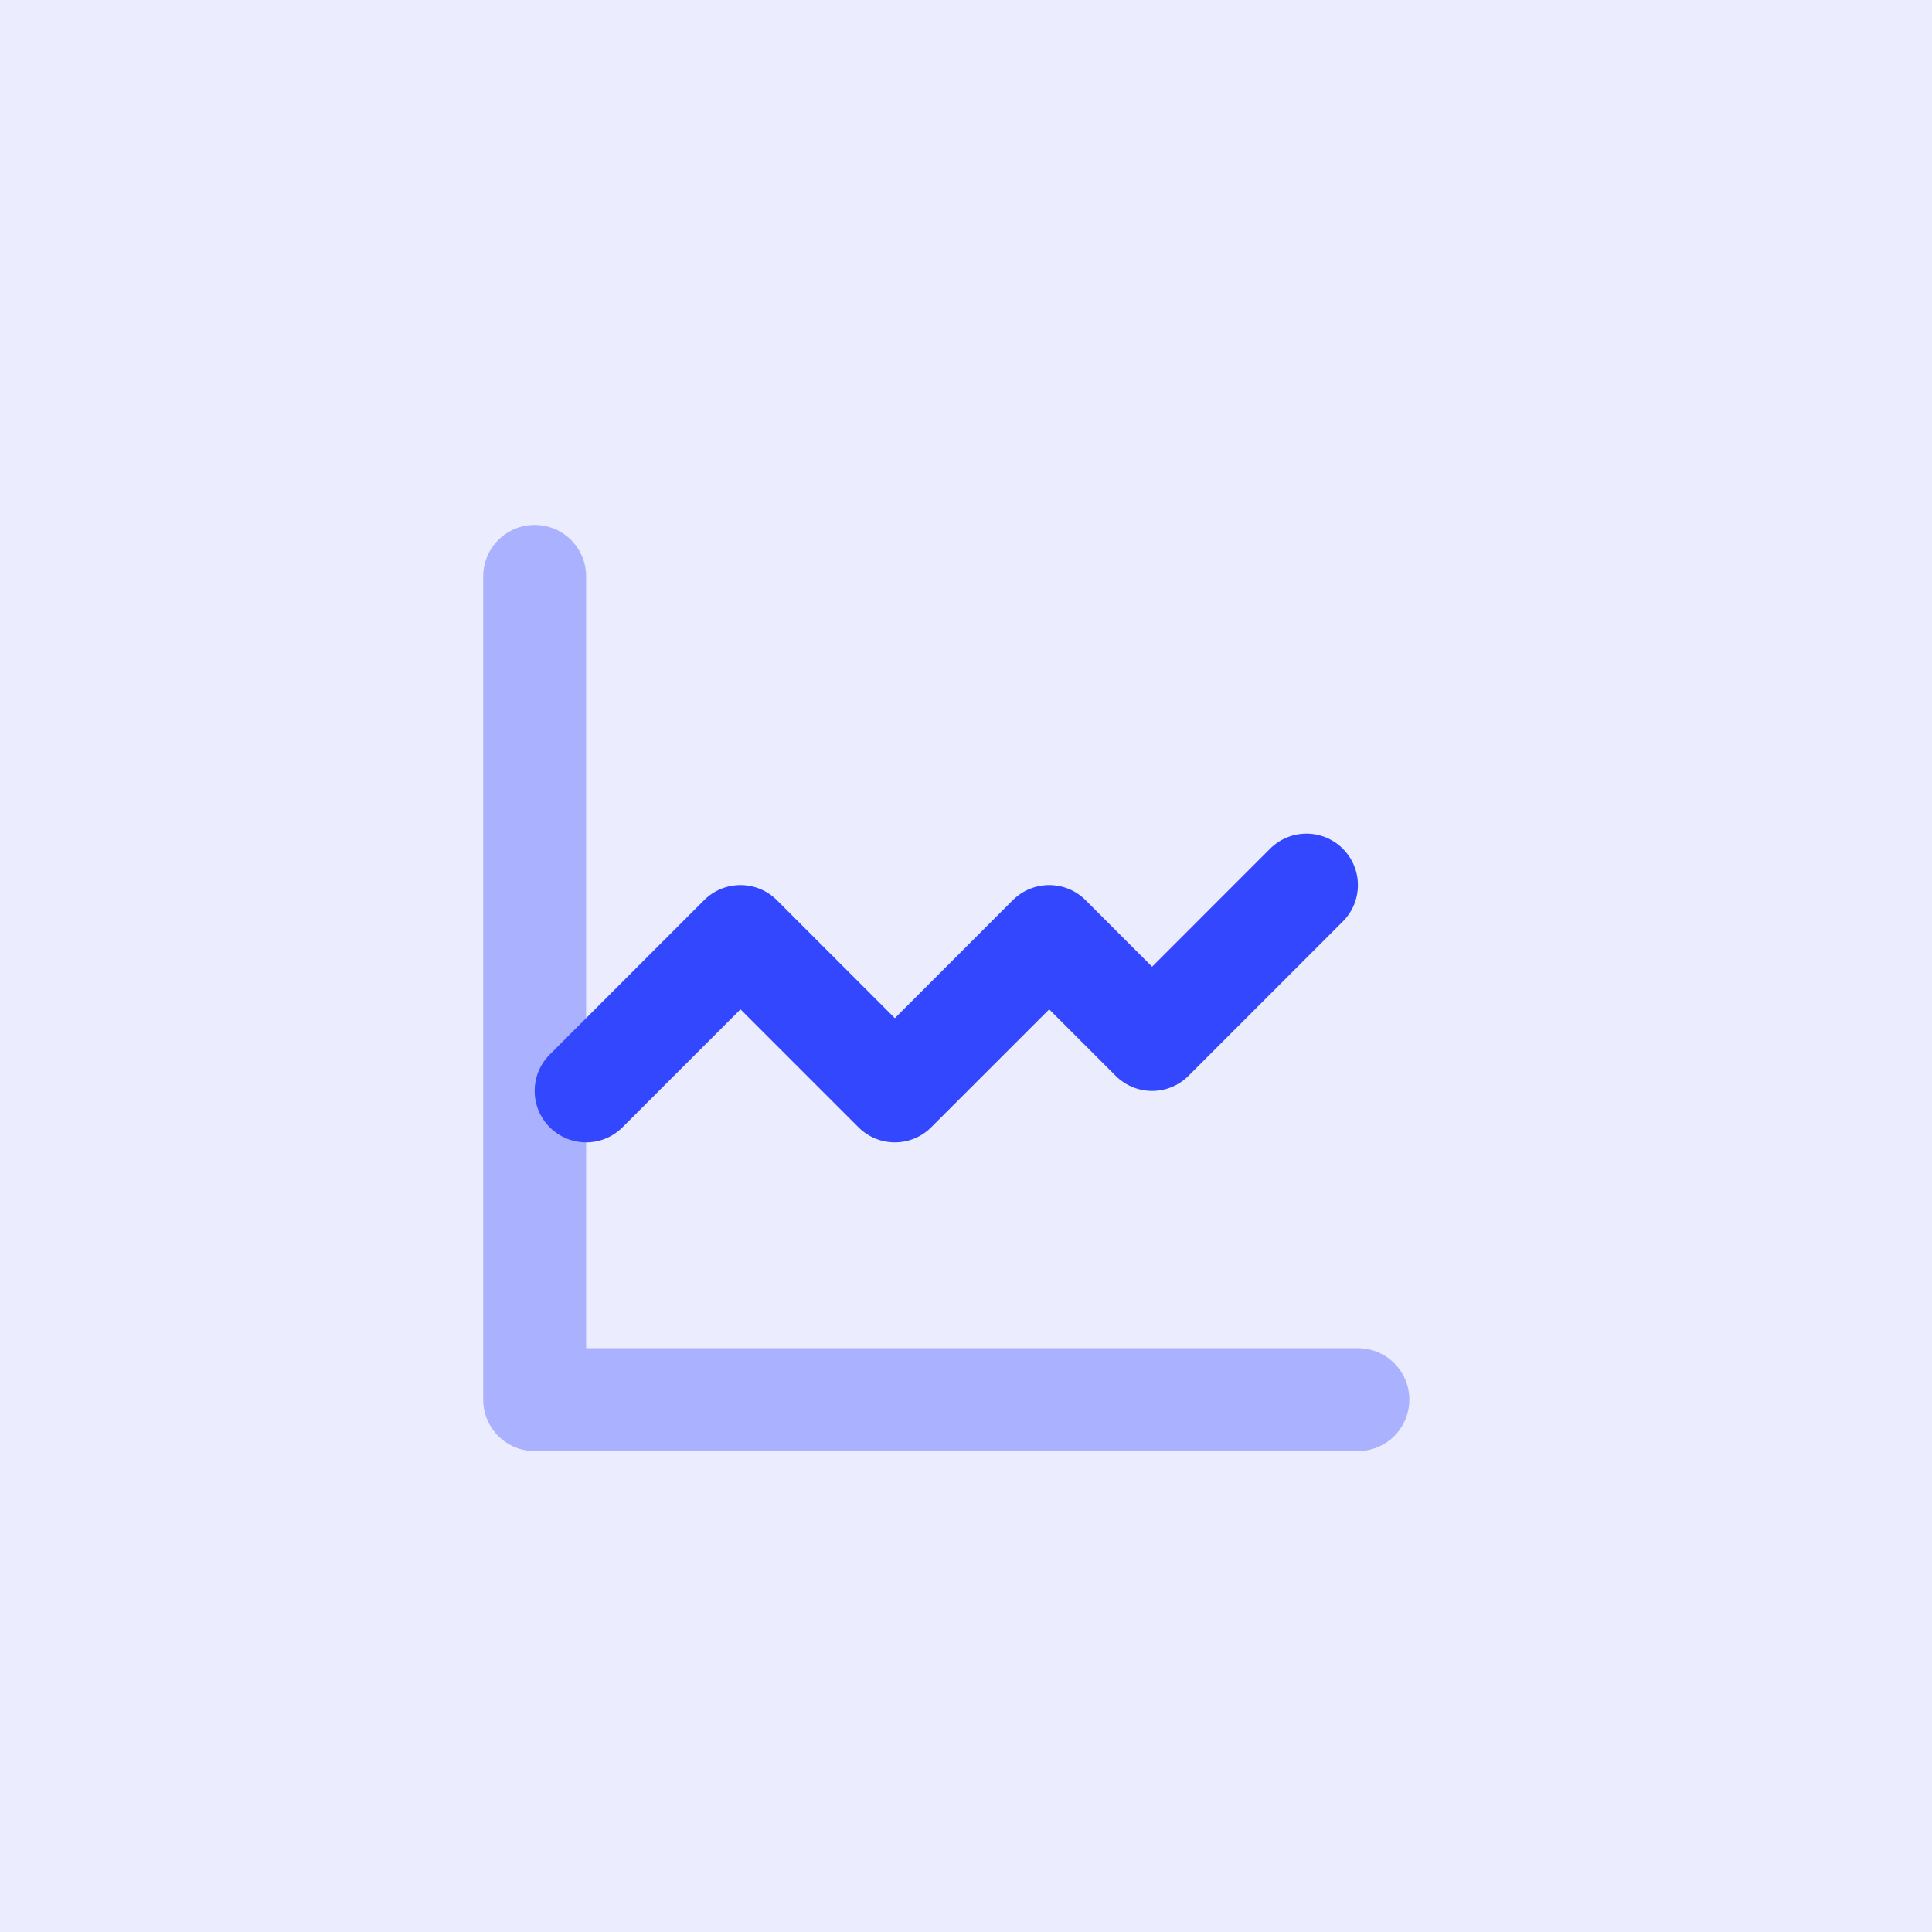
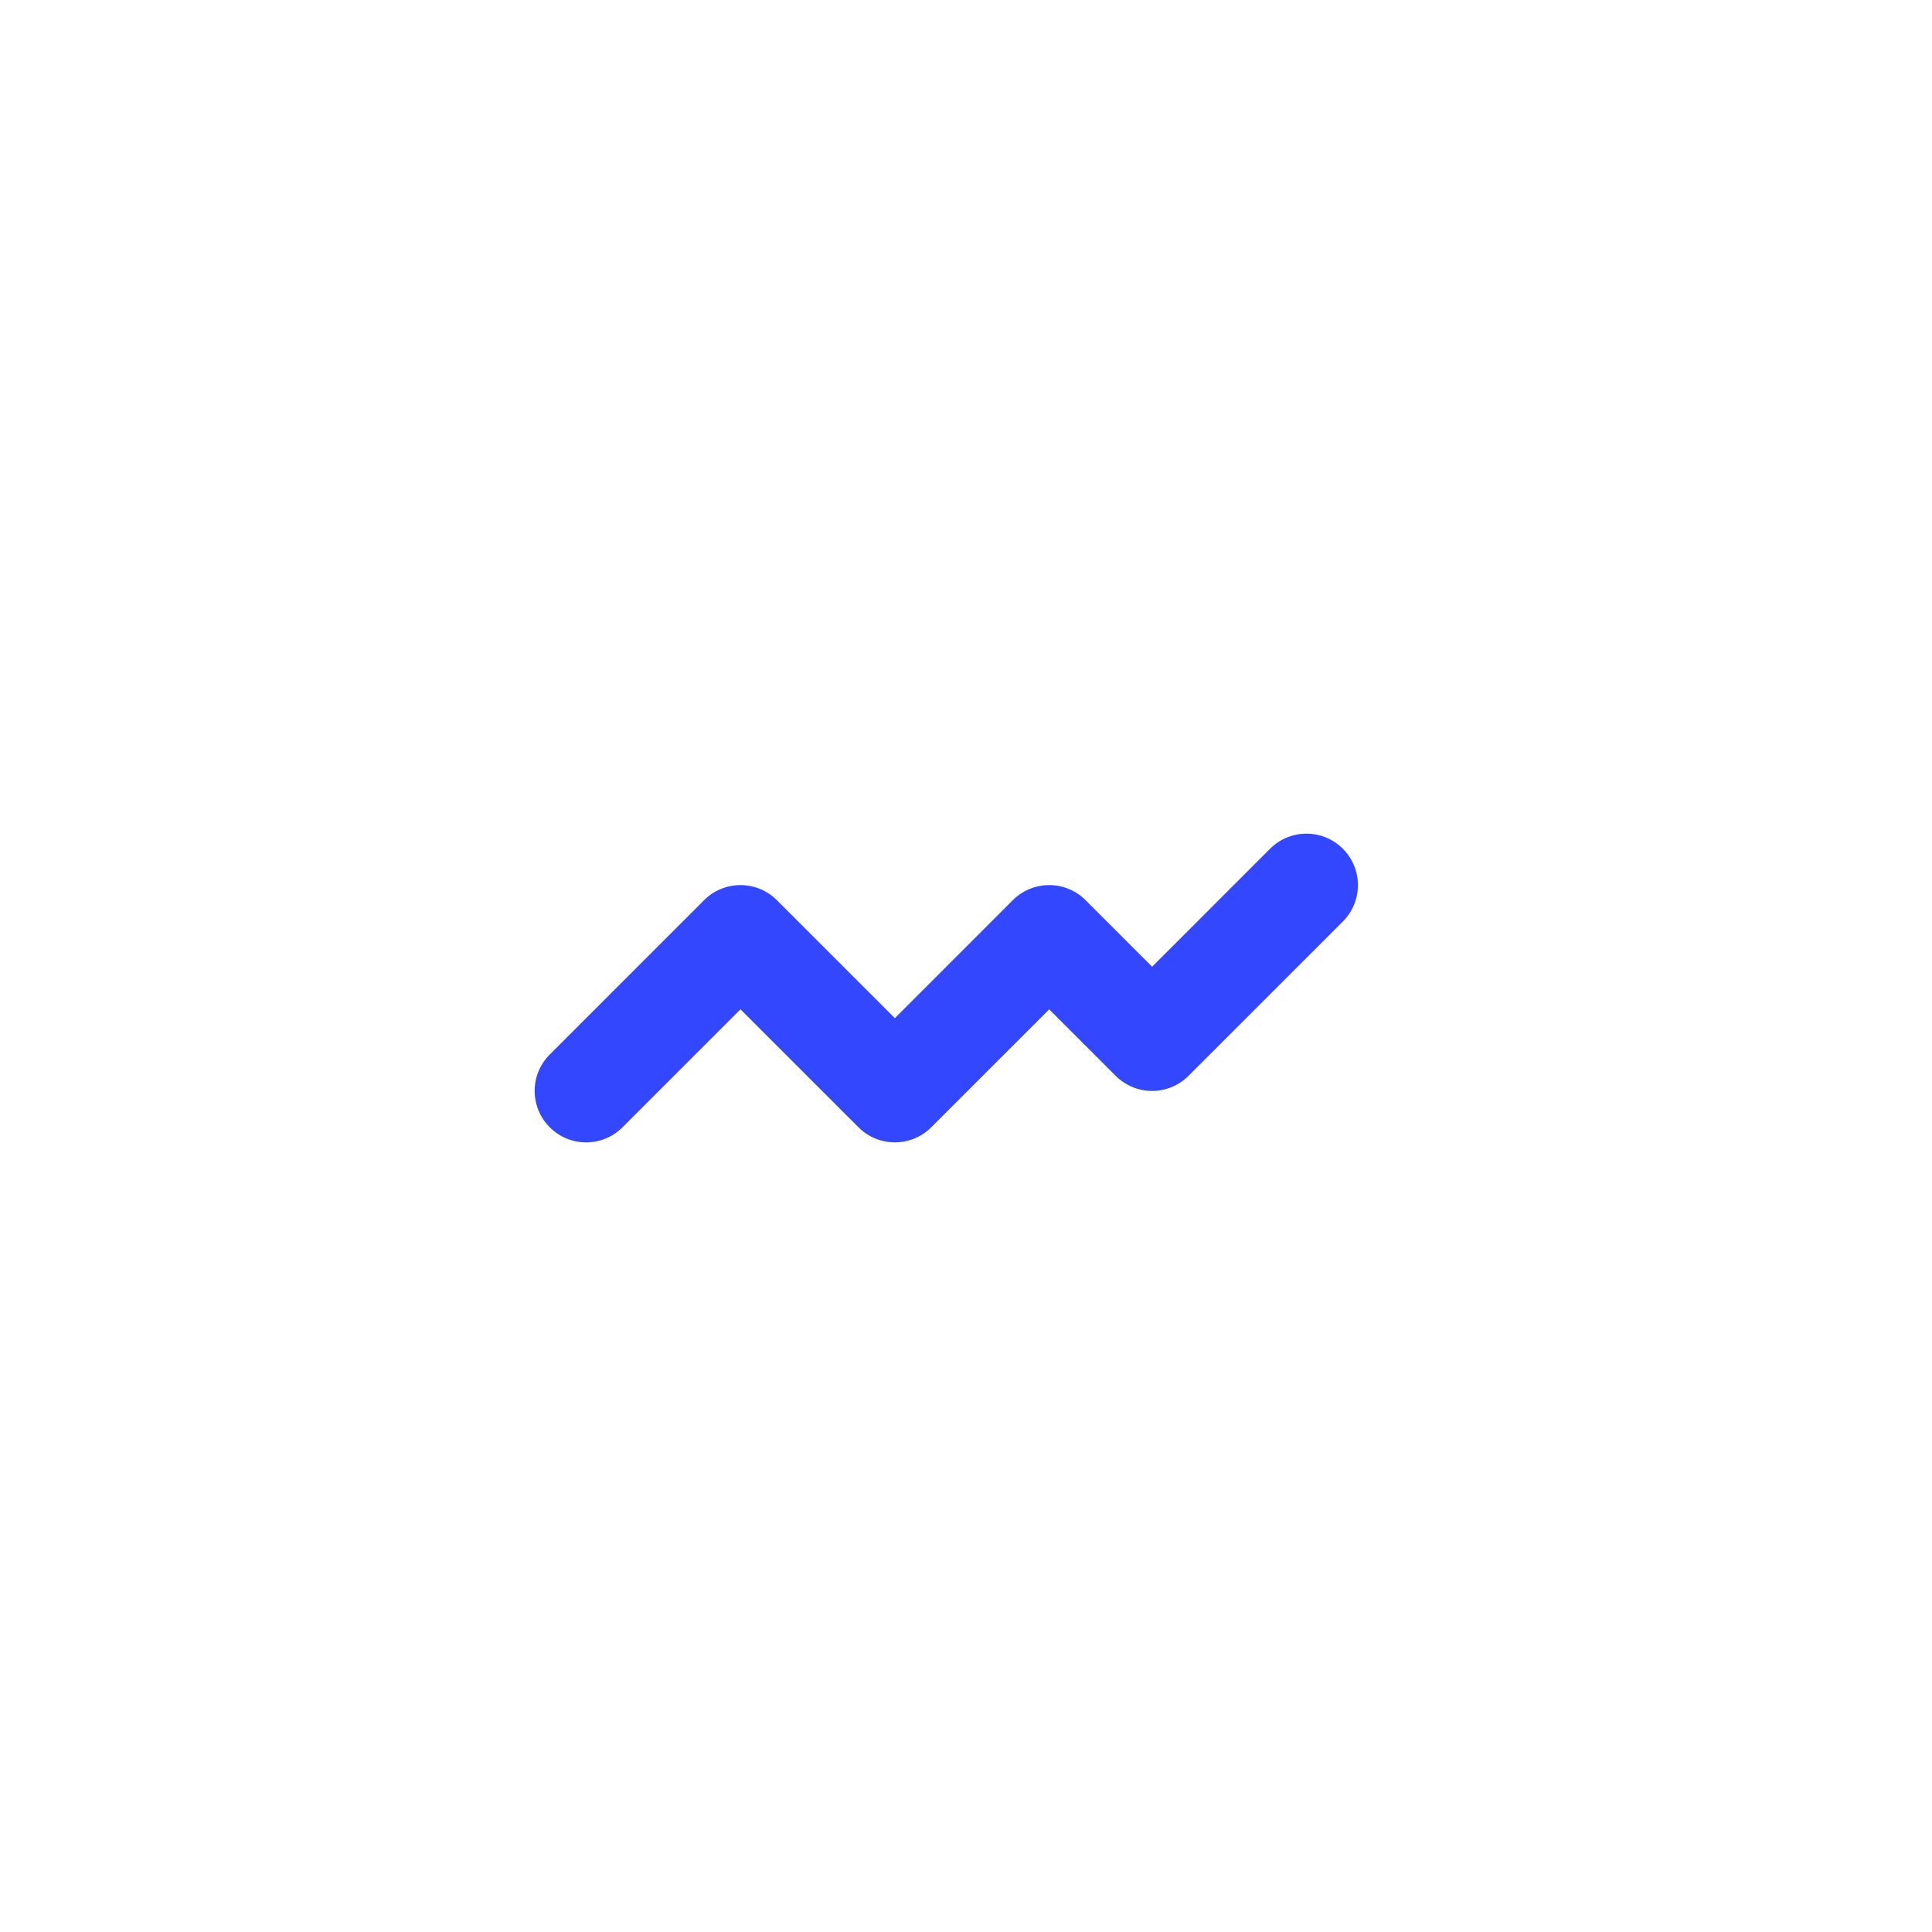
<svg xmlns="http://www.w3.org/2000/svg" width="83" height="83" viewBox="0 0 83 83" fill="none">
-   <rect width="83" height="83" fill="#3347FF" fill-opacity="0.1" />
-   <path opacity="0.35" d="M58.337 62.34H22.969C21.747 62.34 20.759 61.352 20.759 60.129V24.762C20.759 23.54 21.747 22.551 22.969 22.551C24.192 22.551 25.18 23.54 25.18 24.762V57.919H58.337C59.559 57.919 60.547 58.907 60.547 60.129C60.547 61.352 59.559 62.34 58.337 62.34Z" fill="#3347FF" />
  <path d="M38.443 49.077C37.877 49.077 37.311 48.861 36.88 48.429L31.811 43.361L26.743 48.429C25.878 49.294 24.481 49.294 23.617 48.429C22.753 47.565 22.753 46.168 23.617 45.304L30.248 38.672C31.113 37.808 32.51 37.808 33.374 38.672L38.443 43.741L43.511 38.672C44.376 37.808 45.773 37.808 46.637 38.672L49.495 41.531L54.563 36.462C55.428 35.598 56.825 35.598 57.689 36.462C58.553 37.326 58.553 38.723 57.689 39.588L51.058 46.219C50.193 47.083 48.796 47.083 47.932 46.219L45.074 43.361L40.005 48.429C39.574 48.861 39.008 49.077 38.443 49.077Z" fill="#3347FF" />
</svg>